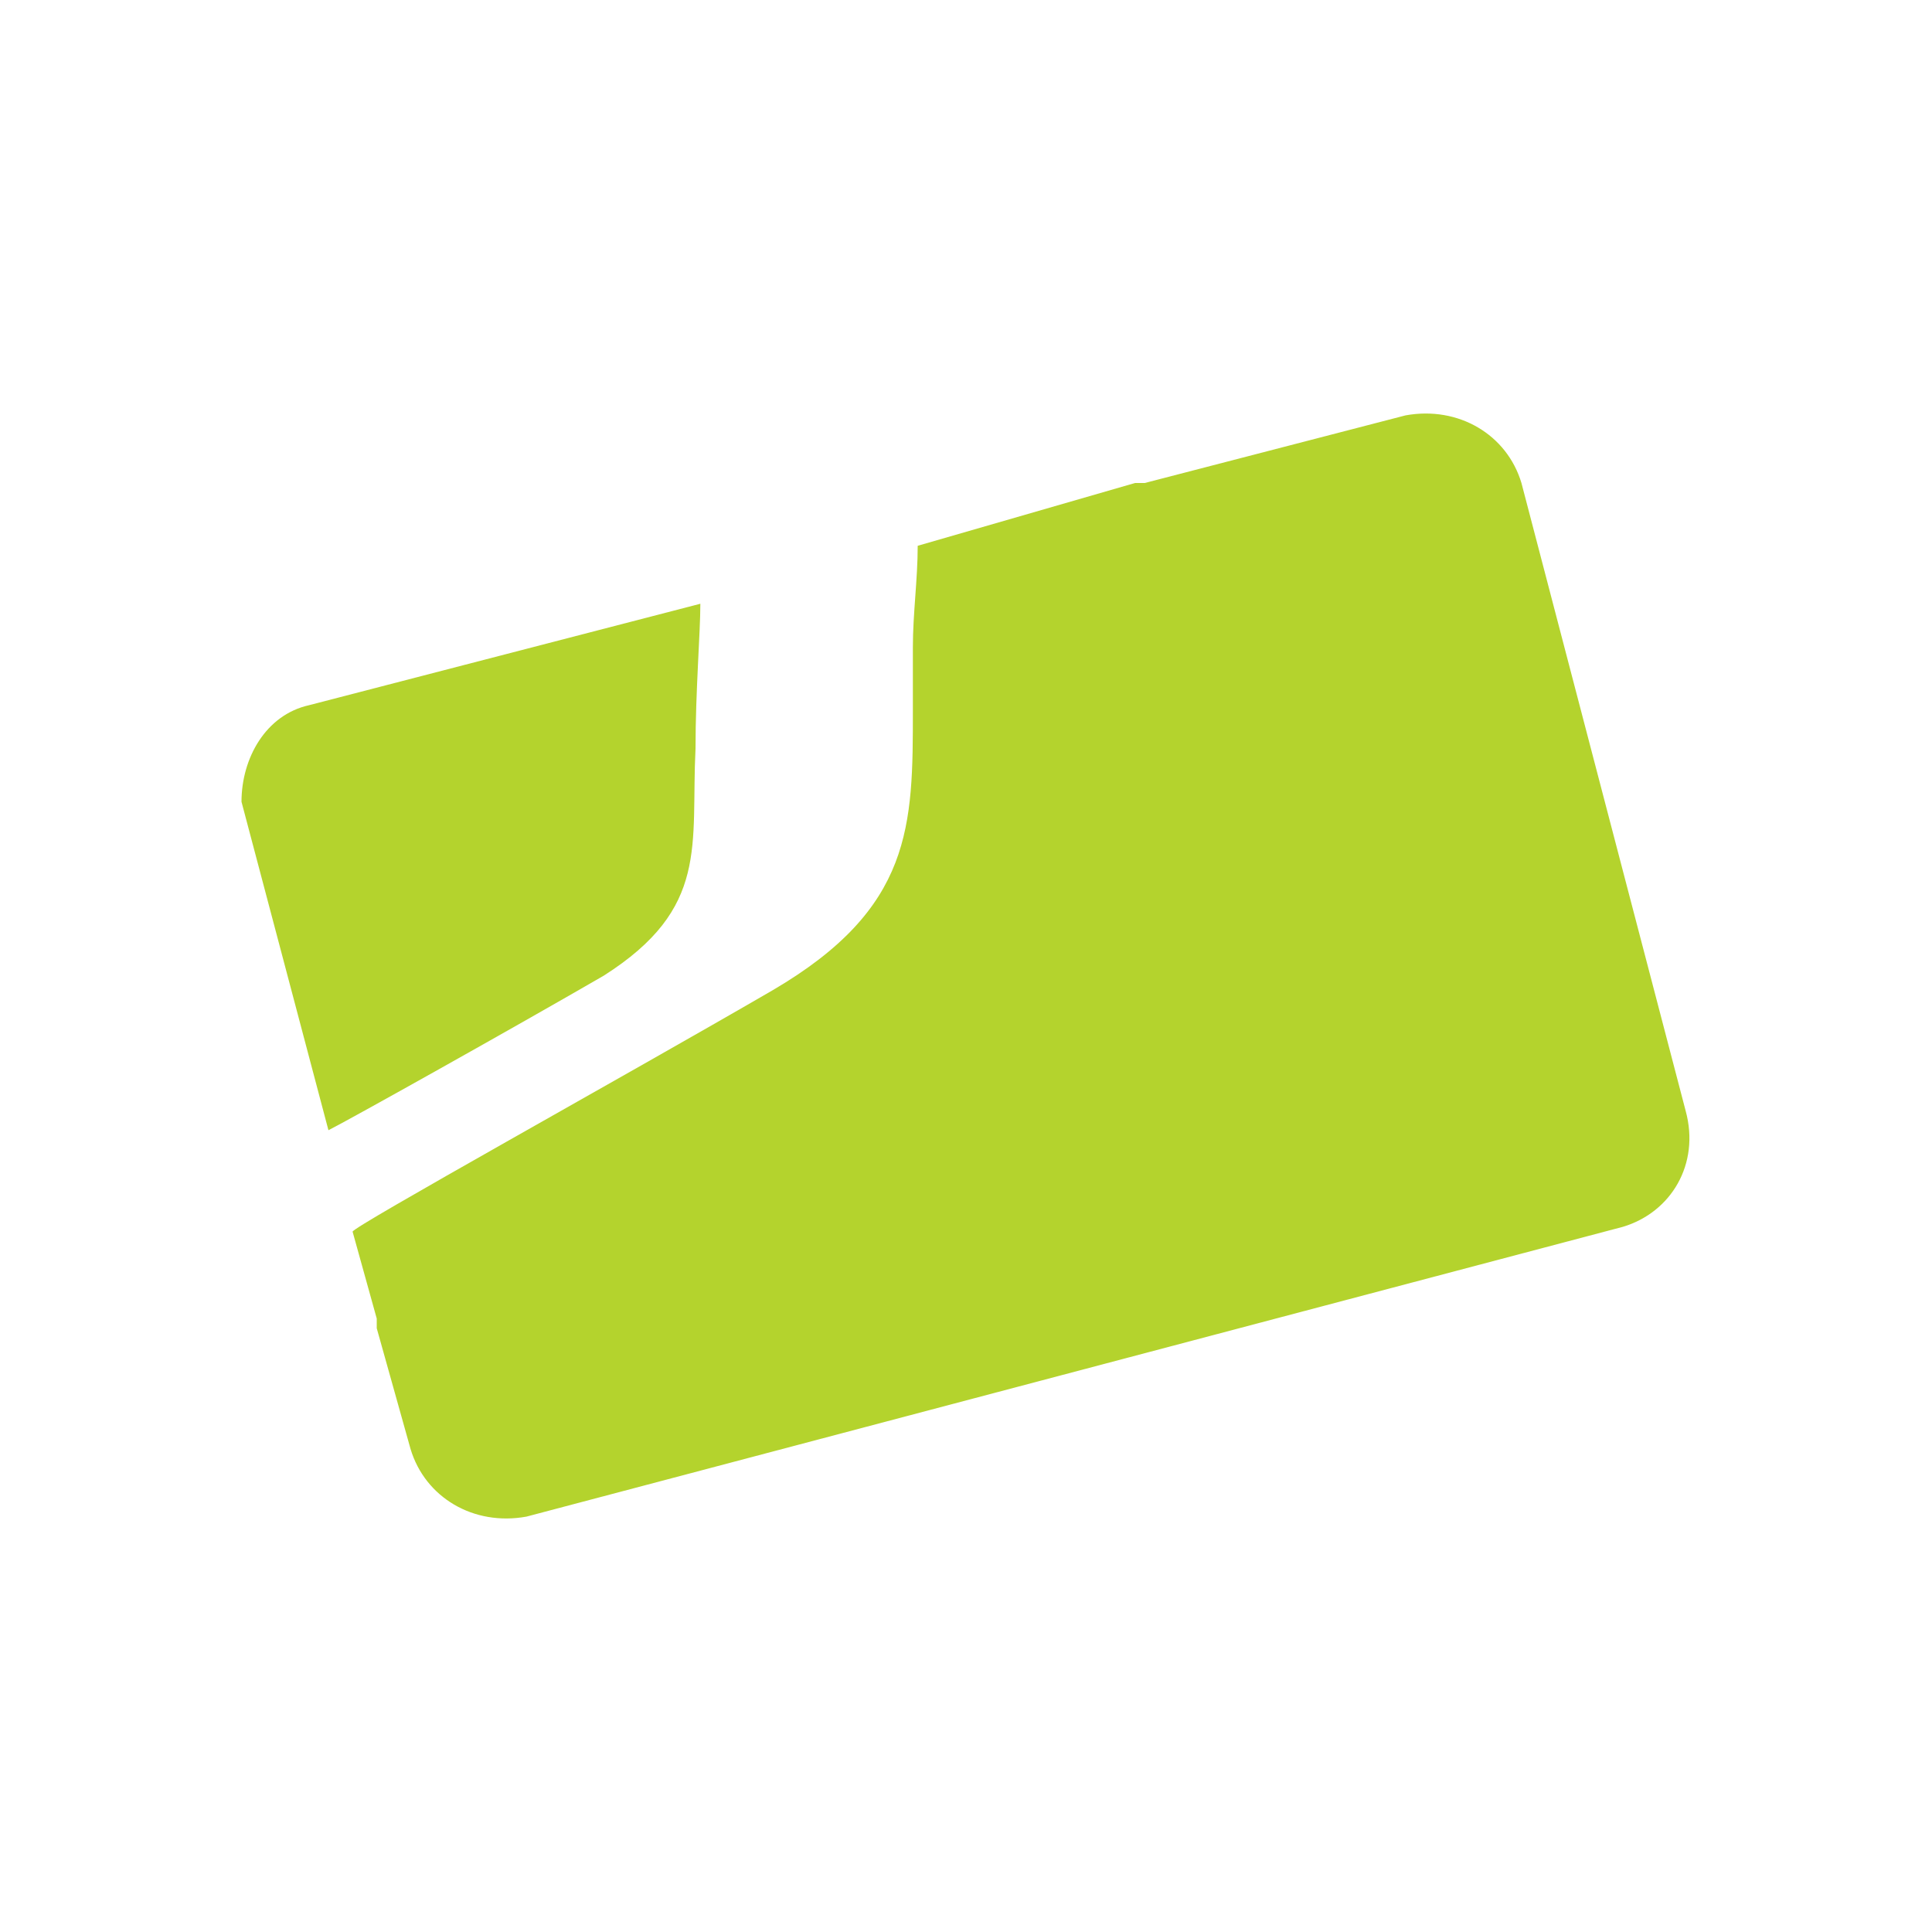
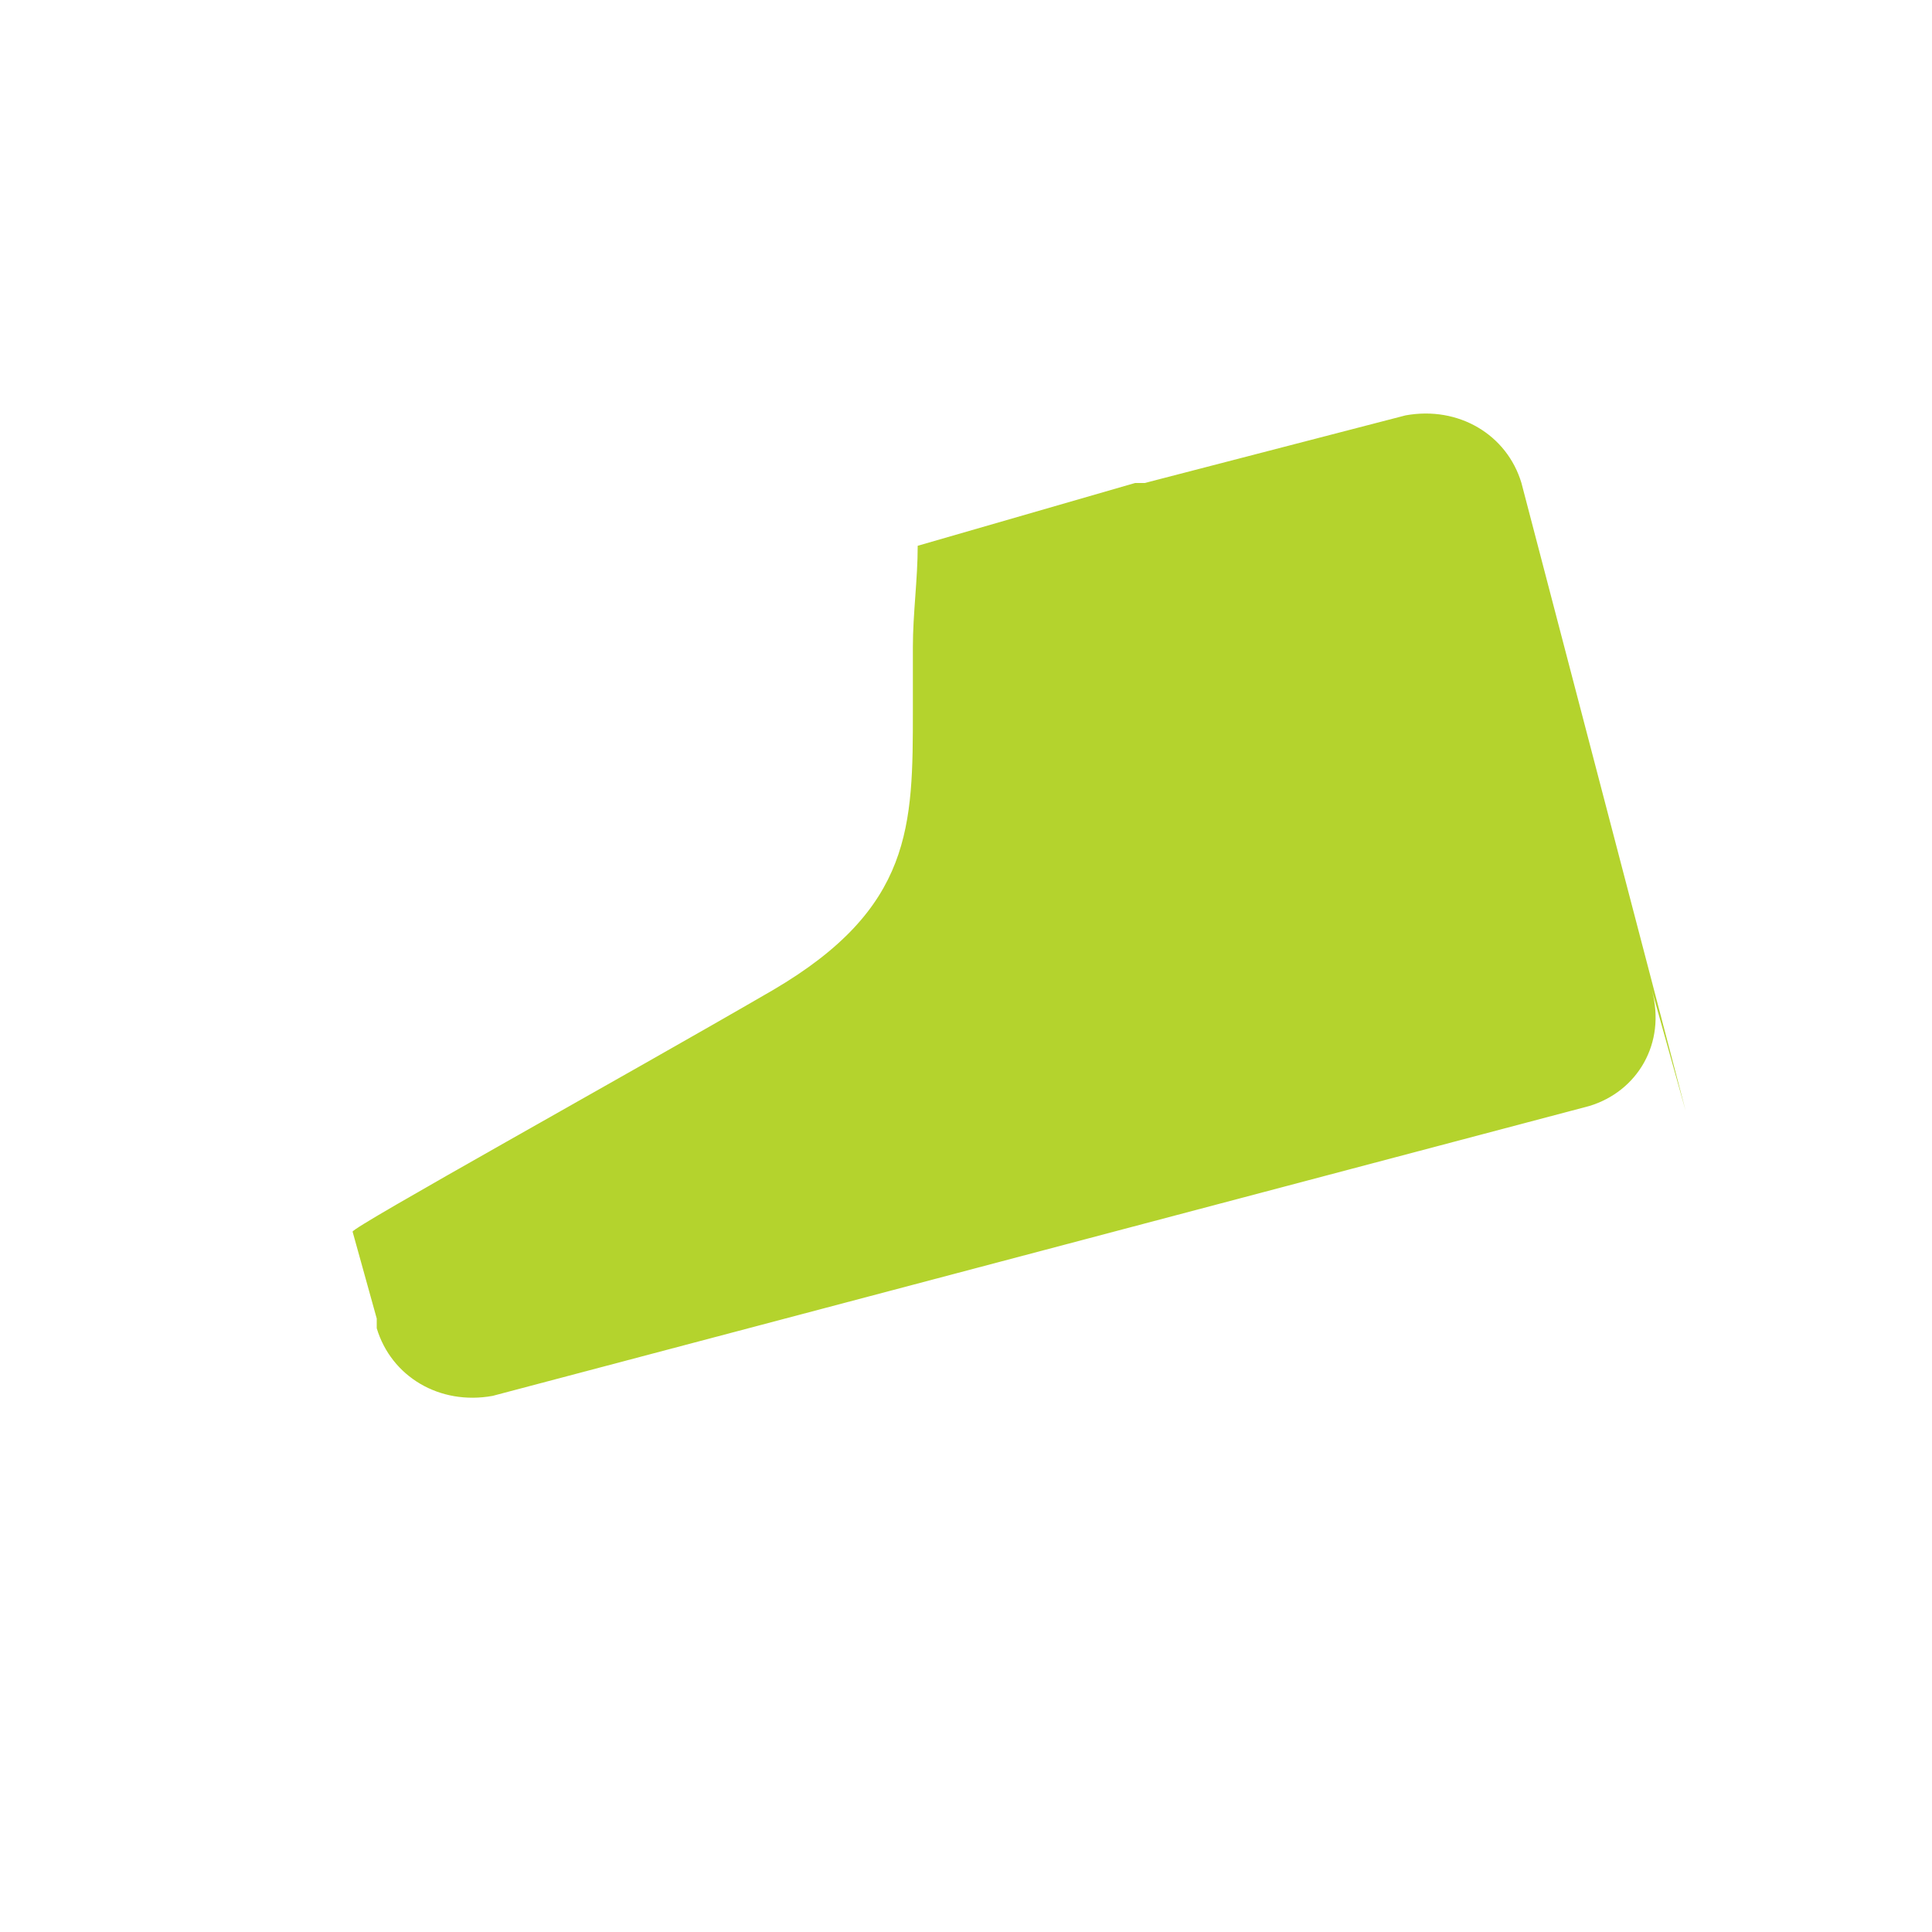
<svg xmlns="http://www.w3.org/2000/svg" id="Layer_1" viewBox="0 0 40 40">
  <style>.st0{fill:#b4d32d}</style>
-   <path class="st0" d="M34.9 23l-3.4-13c-.3-1-1.3-1.6-2.4-1.4L23.7 10h-.2L19 11.3c0 .7-.1 1.4-.1 2.1v1.3c0 2.4 0 4.1-2.9 5.8-3.1 1.8-8.7 4.9-8.7 5l.5 1.8v.2l.7 2.5c.3 1 1.3 1.6 2.4 1.4l22.7-6c1-.3 1.6-1.3 1.3-2.4z" />
-   <path class="st0" d="M14.4 15.5c0-1.2.1-2.4.1-3l-8.1 2.1c-.9.2-1.4 1.1-1.4 2l1.8 6.8c.4-.2 3.8-2.1 5.7-3.2 2.2-1.4 1.8-2.7 1.9-4.7z" />
+   <path class="st0" d="M34.9 23l-3.4-13c-.3-1-1.3-1.6-2.4-1.4L23.7 10h-.2L19 11.3c0 .7-.1 1.4-.1 2.1v1.3c0 2.4 0 4.1-2.9 5.8-3.1 1.8-8.7 4.9-8.7 5l.5 1.8v.2c.3 1 1.3 1.6 2.4 1.4l22.7-6c1-.3 1.6-1.3 1.3-2.4z" />
</svg>